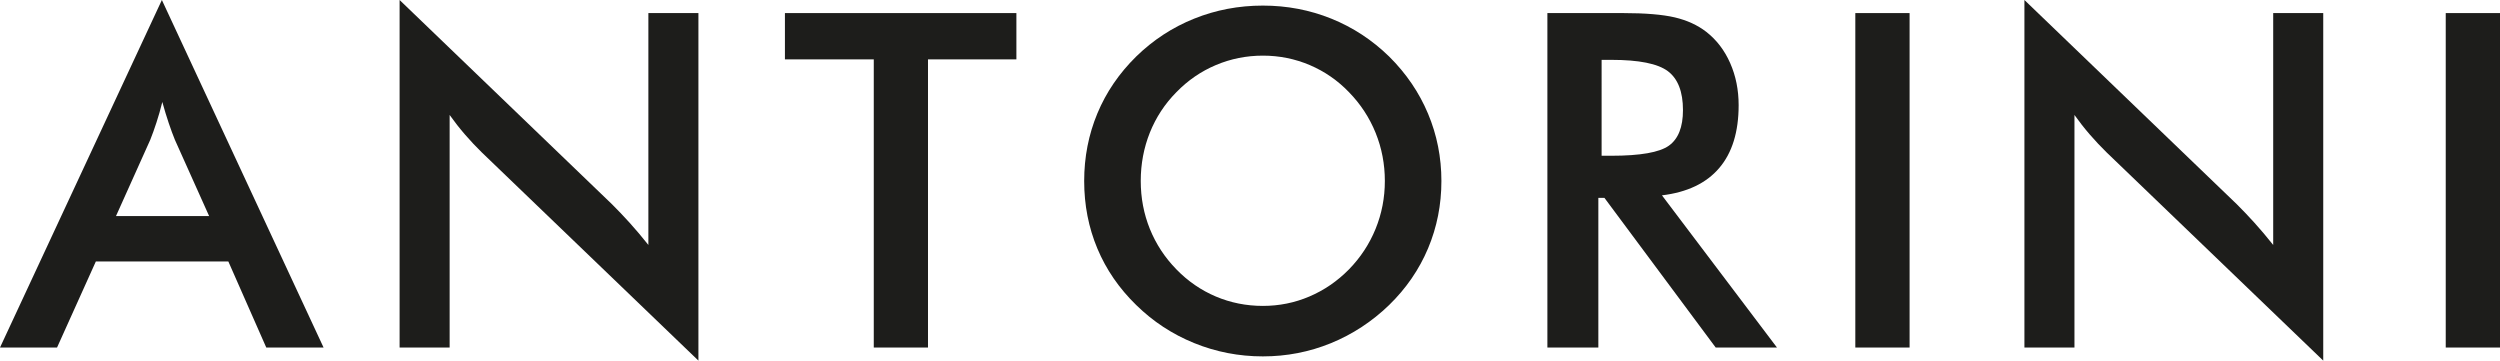
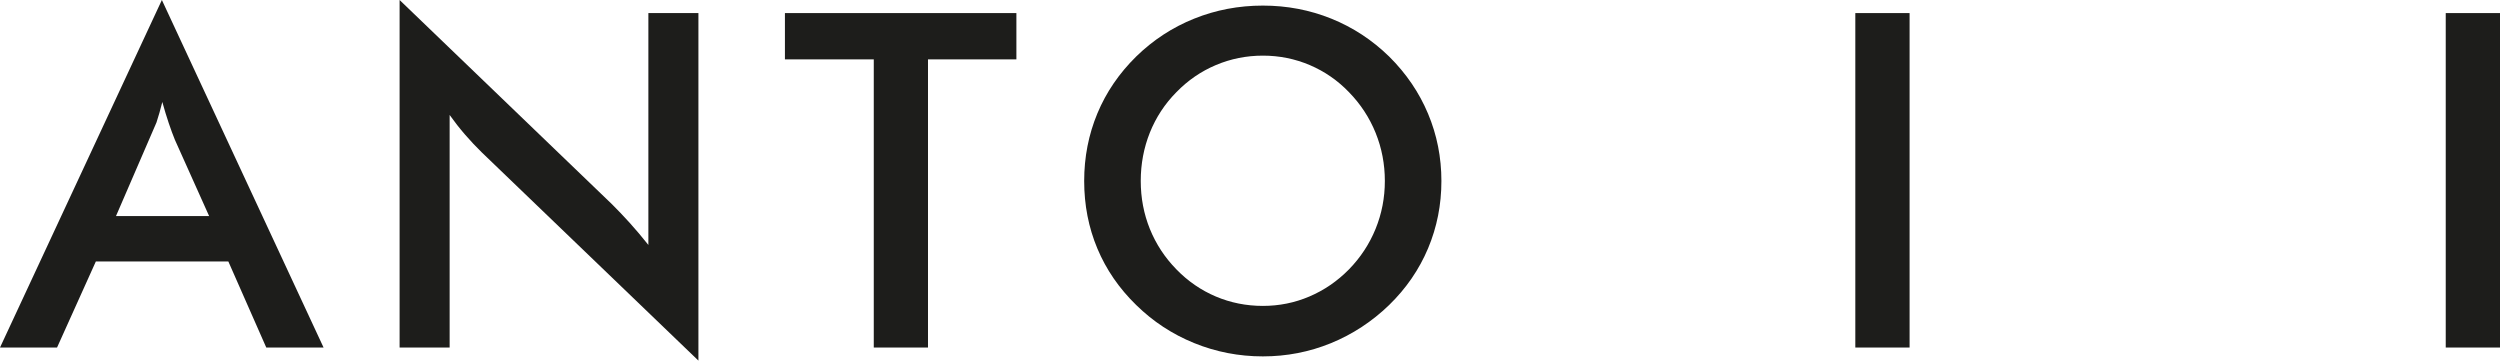
<svg xmlns="http://www.w3.org/2000/svg" version="1.0" id="Layer_1" x="0px" y="0px" viewBox="0 0 567.57 81.87" style="enable-background:new 0 0 567.57 81.87;" xml:space="preserve">
  <style type="text/css"> .st0{fill-rule:evenodd;clip-rule:evenodd;fill:#1D1D1B;} </style>
  <g>
-     <path class="st0" d="M60.45,78.9l-8.61-19.54H21.76L12.95,78.9H0L36.75,0l36.71,78.9H60.45z M26.33,49.06h21.15l-7.77-17.31 c-0.45-1.1-0.92-2.37-1.4-3.8c-0.49-1.44-0.97-3.04-1.46-4.8c-0.41,1.66-0.85,3.21-1.32,4.64c-0.46,1.43-0.94,2.75-1.42,3.96 L26.33,49.06z" />
+     <path class="st0" d="M60.45,78.9l-8.61-19.54H21.76L12.95,78.9H0L36.75,0l36.71,78.9H60.45z M26.33,49.06h21.15l-7.77-17.31 c-0.45-1.1-0.92-2.37-1.4-3.8c-0.49-1.44-0.97-3.04-1.46-4.8c-0.41,1.66-0.85,3.21-1.32,4.64L26.33,49.06z" />
    <path class="st0" d="M90.72,78.9V0l48.23,46.38c1.32,1.31,2.65,2.71,4,4.2c1.35,1.49,2.76,3.16,4.25,5.03V2.97h11.36v78.9 l-49.17-47.26c-1.31-1.28-2.58-2.63-3.81-4.05c-1.23-1.42-2.39-2.9-3.5-4.46v52.8H90.72z" />
    <polygon class="st0" points="210.68,13.48 210.68,78.9 198.37,78.9 198.37,13.48 178.2,13.48 178.2,2.97 230.75,2.97 230.75,13.48 " />
    <path class="st0" d="M327.24,41.09c0,5.39-1.01,10.49-3.03,15.3c-2.02,4.8-4.97,9.09-8.84,12.86c-3.9,3.77-8.31,6.65-13.21,8.66 c-4.91,2-10.06,3-15.45,3c-5.45,0-10.66-1.01-15.62-3.03s-9.34-4.9-13.14-8.63c-3.87-3.77-6.81-8.04-8.81-12.81s-3-9.89-3-15.35 c0-5.42,1-10.54,3-15.35c2-4.8,4.94-9.1,8.81-12.91c3.87-3.77,8.26-6.63,13.17-8.6c4.9-1.97,10.1-2.96,15.59-2.96 c5.46,0,10.64,0.99,15.53,2.96c4.88,1.97,9.26,4.83,13.13,8.6c3.87,3.84,6.82,8.17,8.84,12.99 C326.23,30.64,327.24,35.73,327.24,41.09z M314.4,41.09c0-3.83-0.7-7.48-2.1-10.94c-1.4-3.45-3.42-6.53-6.04-9.22 c-2.56-2.66-5.52-4.71-8.89-6.15c-3.37-1.43-6.92-2.15-10.66-2.15c-3.73,0-7.28,0.71-10.65,2.13s-6.37,3.47-8.99,6.17 c-2.63,2.66-4.63,5.72-6.02,9.17c-1.38,3.46-2.07,7.12-2.07,10.99c0,3.84,0.69,7.47,2.07,10.89c1.39,3.42,3.39,6.48,6.02,9.17 c2.62,2.7,5.61,4.75,8.96,6.17c3.36,1.42,6.92,2.13,10.68,2.13c3.7,0,7.22-0.71,10.55-2.13c3.34-1.42,6.34-3.47,9-6.17 c2.62-2.69,4.64-5.76,6.04-9.2C313.7,48.51,314.4,44.89,314.4,41.09z" />
-     <path class="st0" d="M362.87,44.92V78.9H351.3V2.97h17.2c5.04,0,8.95,0.33,11.73,0.98c2.79,0.66,5.16,1.75,7.13,3.27 c2.35,1.83,4.16,4.2,5.44,7.11c1.28,2.9,1.92,6.08,1.92,9.54c0,6.08-1.47,10.84-4.41,14.28c-2.93,3.44-7.27,5.51-13,6.2 l26.11,34.55h-13.91l-25.26-33.98H362.87z M363.61,35.36h2.24c6.54,0,10.88-0.76,13.02-2.28s3.21-4.22,3.21-8.09 c0-4.18-1.15-7.12-3.44-8.84c-2.3-1.71-6.56-2.56-12.79-2.56h-2.24L363.61,35.36L363.61,35.36z" />
    <rect x="421.21" y="2.97" class="st0" width="12.32" height="75.93" />
-     <path class="st0" d="M459.6,78.9V0l48.23,46.38c1.32,1.31,2.65,2.71,4,4.2c1.35,1.49,2.76,3.16,4.25,5.03V2.97h11.36v78.9 l-49.17-47.26c-1.31-1.28-2.58-2.63-3.81-4.05c-1.23-1.42-2.39-2.9-3.5-4.46v52.8H459.6z" />
    <rect x="555.25" y="2.97" class="st0" width="12.32" height="75.93" />
  </g>
</svg>